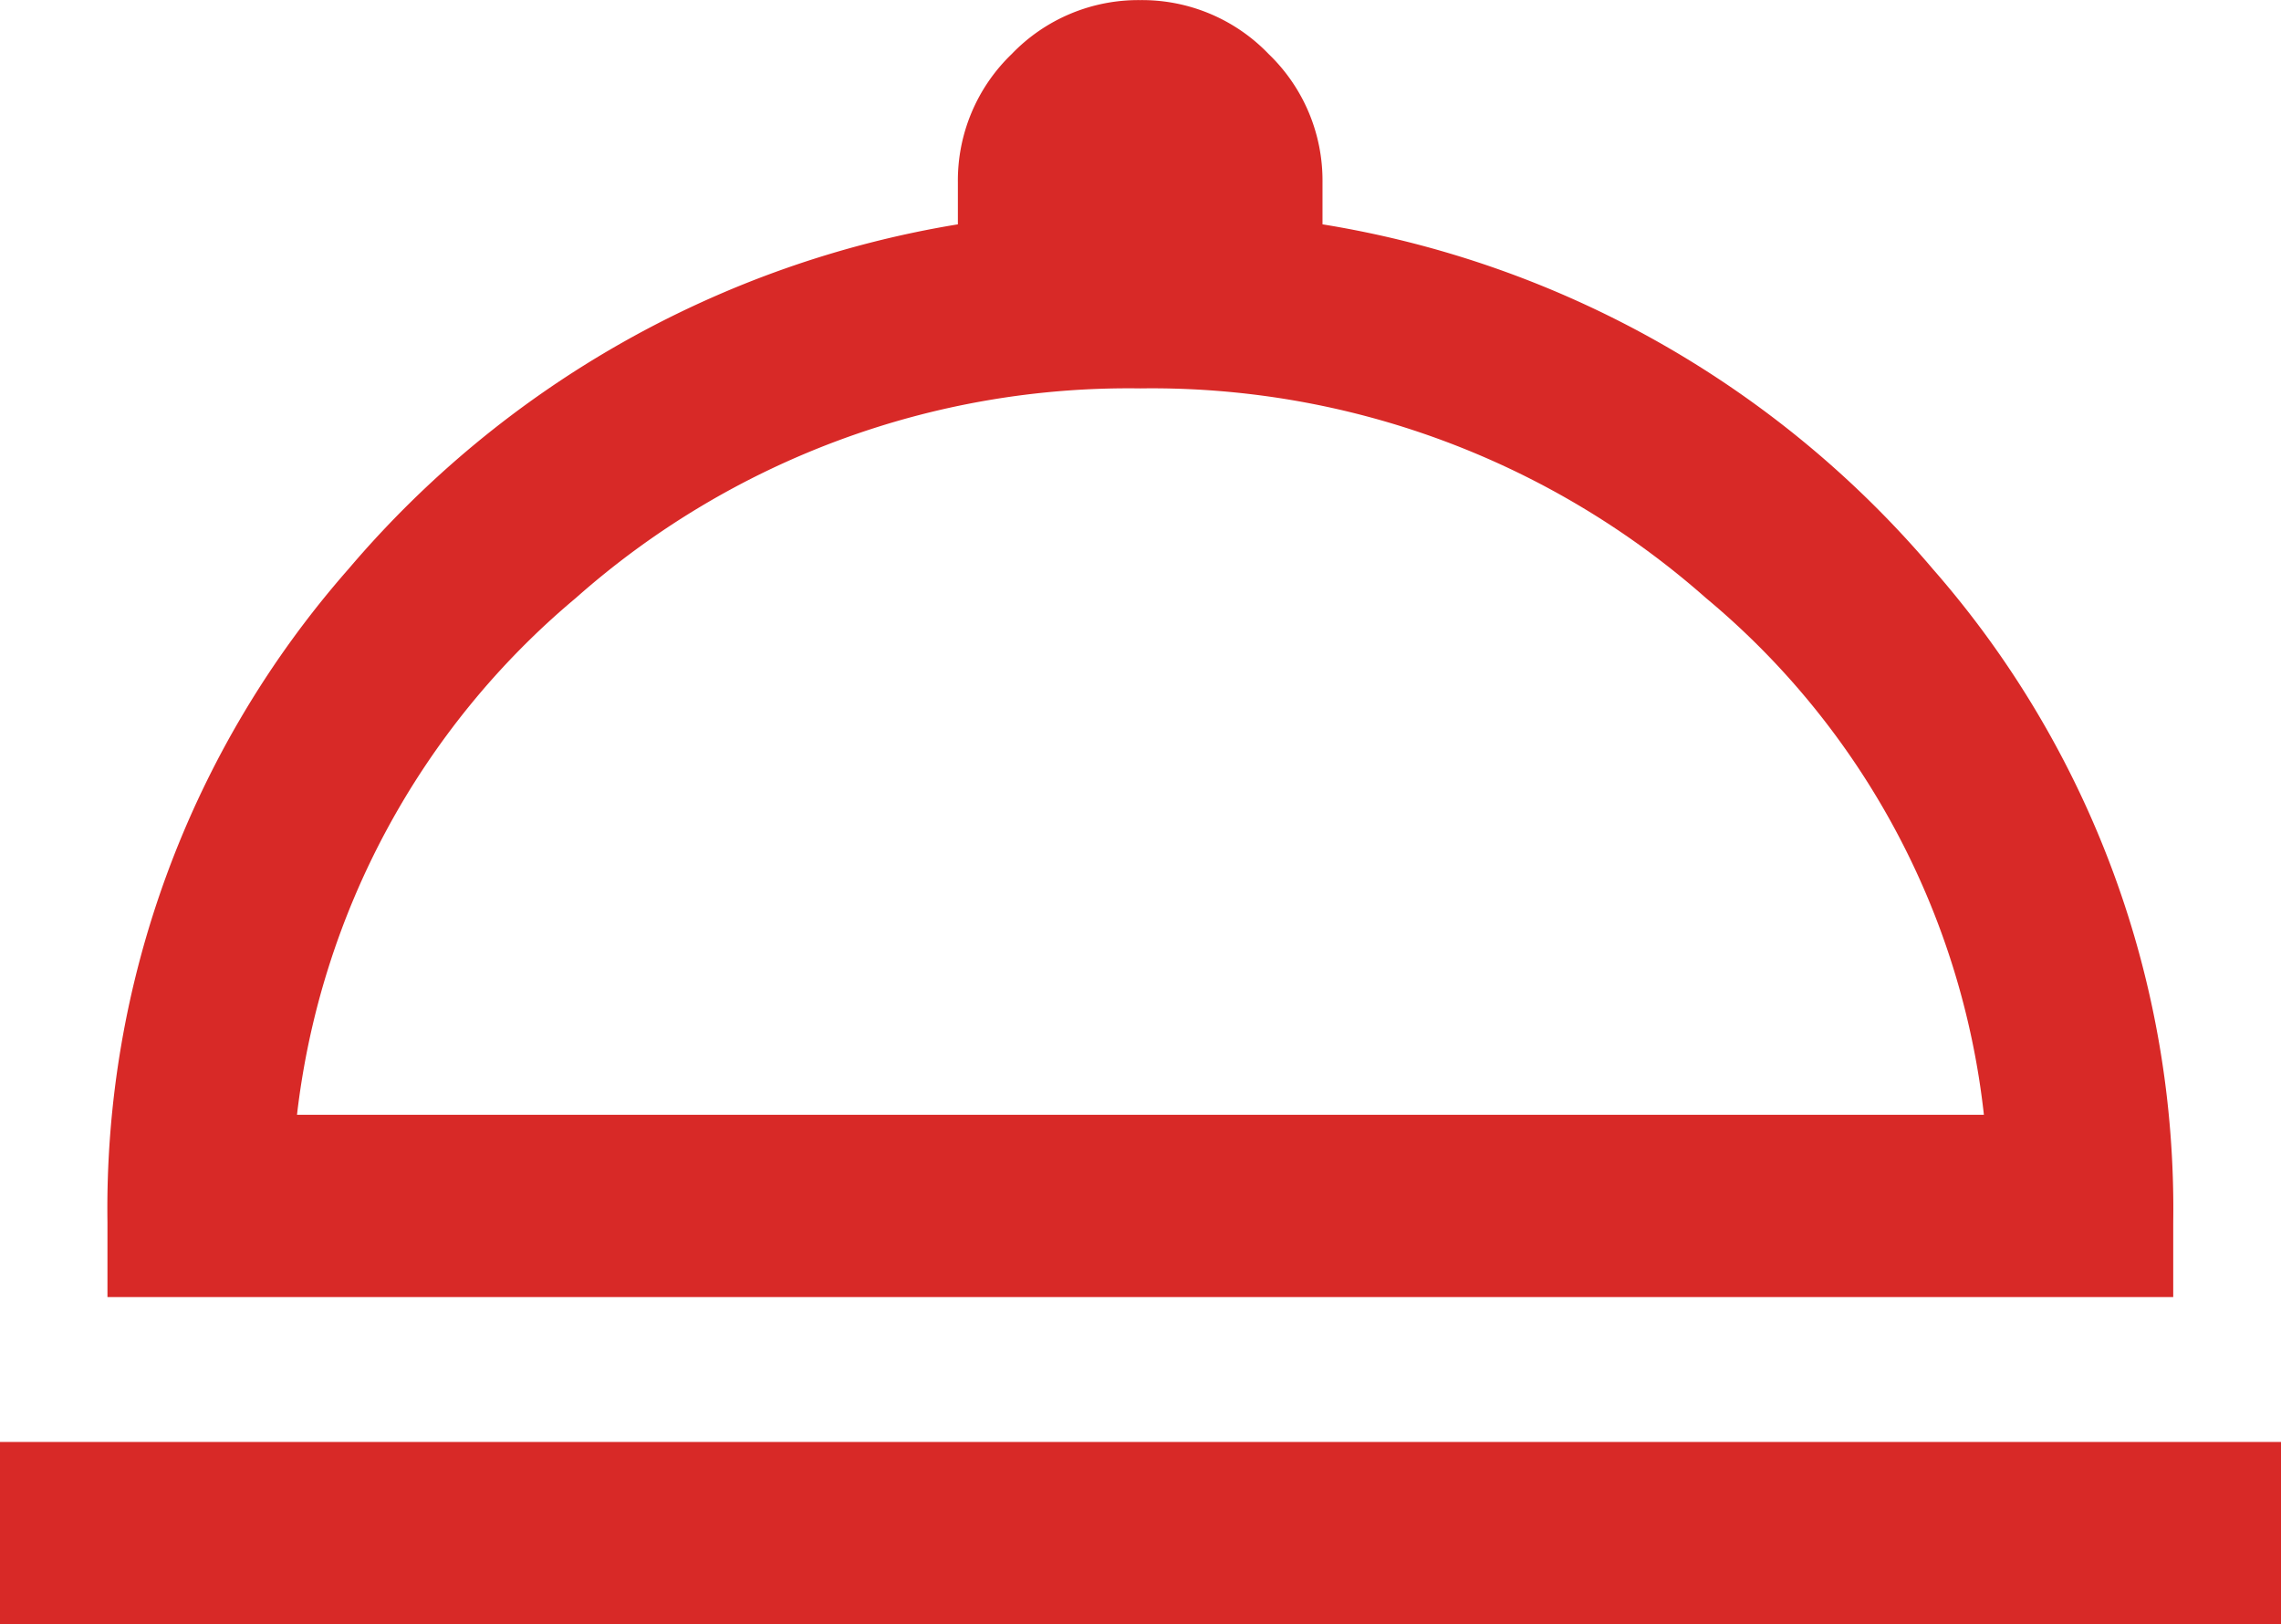
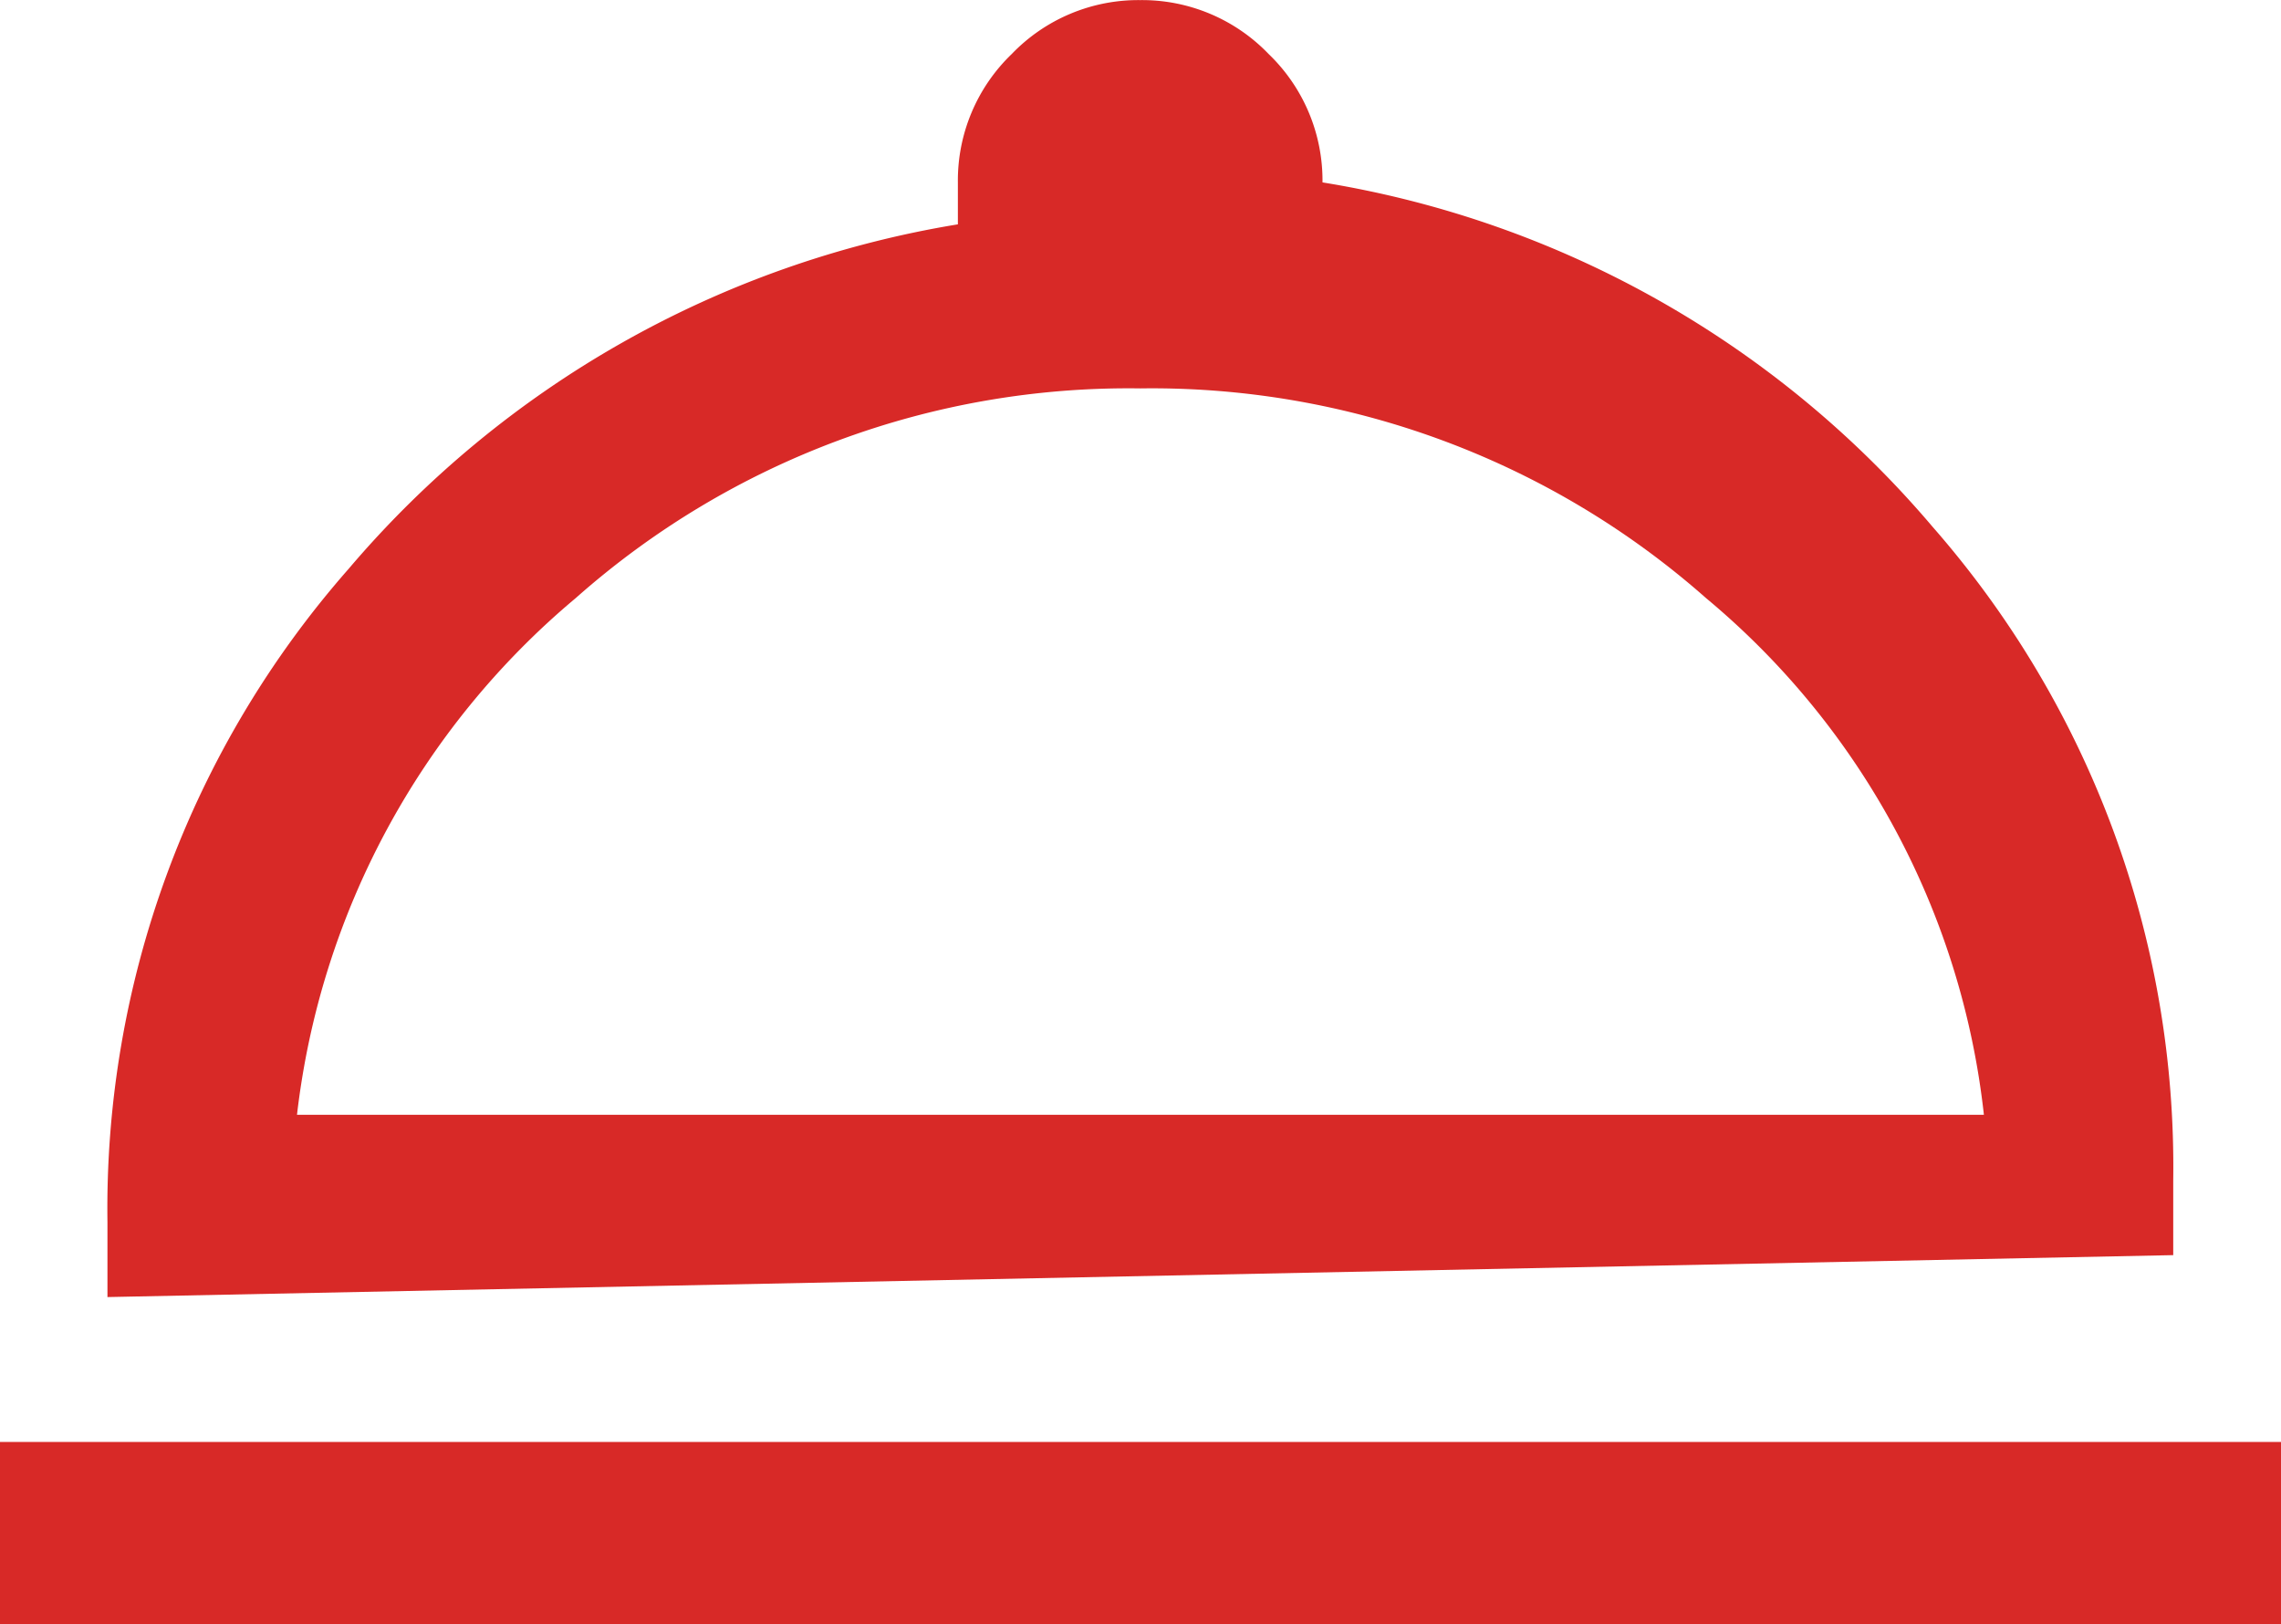
<svg xmlns="http://www.w3.org/2000/svg" width="21.758" height="15.493" viewBox="0 0 21.758 15.493">
-   <path id="room_service_24dp_5F6368_FILL0_wght300_GRAD0_opsz24" d="M104.62-751.426v-1.739h21.758v1.739Zm1.025-3.121v-.714a9.24,9.24,0,0,1,2.3-6.232,9.679,9.679,0,0,1,5.812-3.287v-.4a1.673,1.673,0,0,1,.514-1.225,1.673,1.673,0,0,1,1.225-.514,1.673,1.673,0,0,1,1.225.514,1.673,1.673,0,0,1,.514,1.225v.4a9.65,9.65,0,0,1,5.821,3.287,9.26,9.26,0,0,1,2.294,6.232v.714Zm1.808-1.739h16.091a7.477,7.477,0,0,0-2.651-4.929,7.981,7.981,0,0,0-5.395-2,7.948,7.948,0,0,0-5.386,2A7.564,7.564,0,0,0,107.453-756.286ZM115.5-756.286Z" transform="translate(-104.62 766.92)" fill="#d82927" />
+   <path id="room_service_24dp_5F6368_FILL0_wght300_GRAD0_opsz24" d="M104.62-751.426v-1.739h21.758v1.739Zm1.025-3.121v-.714a9.24,9.24,0,0,1,2.3-6.232,9.679,9.679,0,0,1,5.812-3.287v-.4a1.673,1.673,0,0,1,.514-1.225,1.673,1.673,0,0,1,1.225-.514,1.673,1.673,0,0,1,1.225.514,1.673,1.673,0,0,1,.514,1.225a9.65,9.65,0,0,1,5.821,3.287,9.26,9.26,0,0,1,2.294,6.232v.714Zm1.808-1.739h16.091a7.477,7.477,0,0,0-2.651-4.929,7.981,7.981,0,0,0-5.395-2,7.948,7.948,0,0,0-5.386,2A7.564,7.564,0,0,0,107.453-756.286ZM115.5-756.286Z" transform="translate(-104.62 766.92)" fill="#d82927" />
</svg>